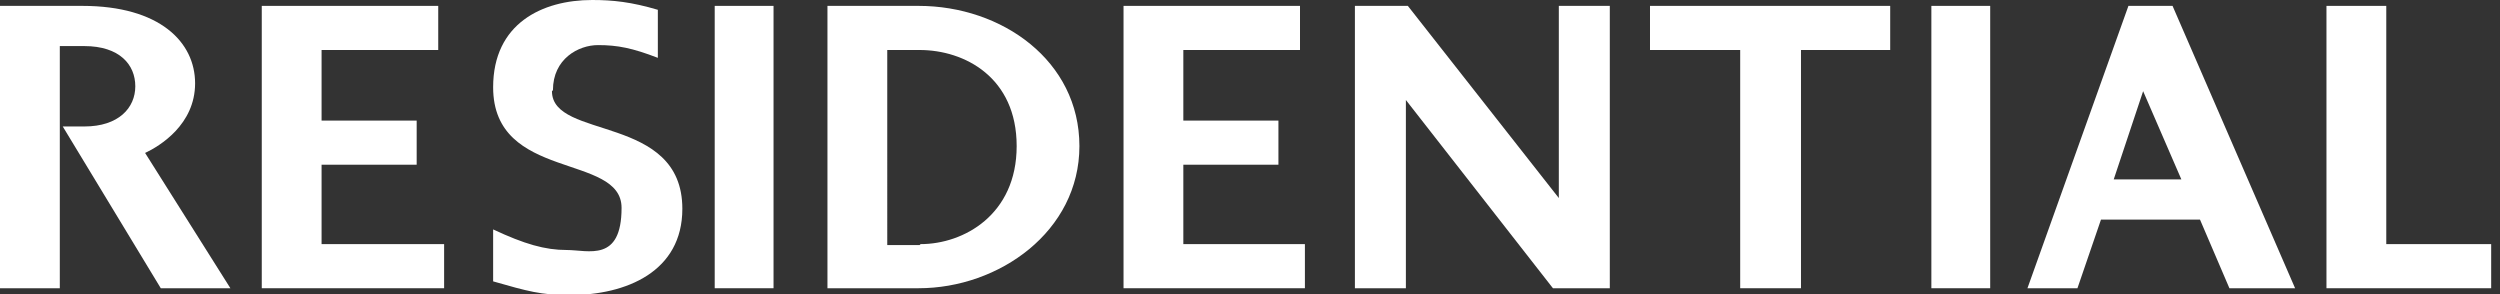
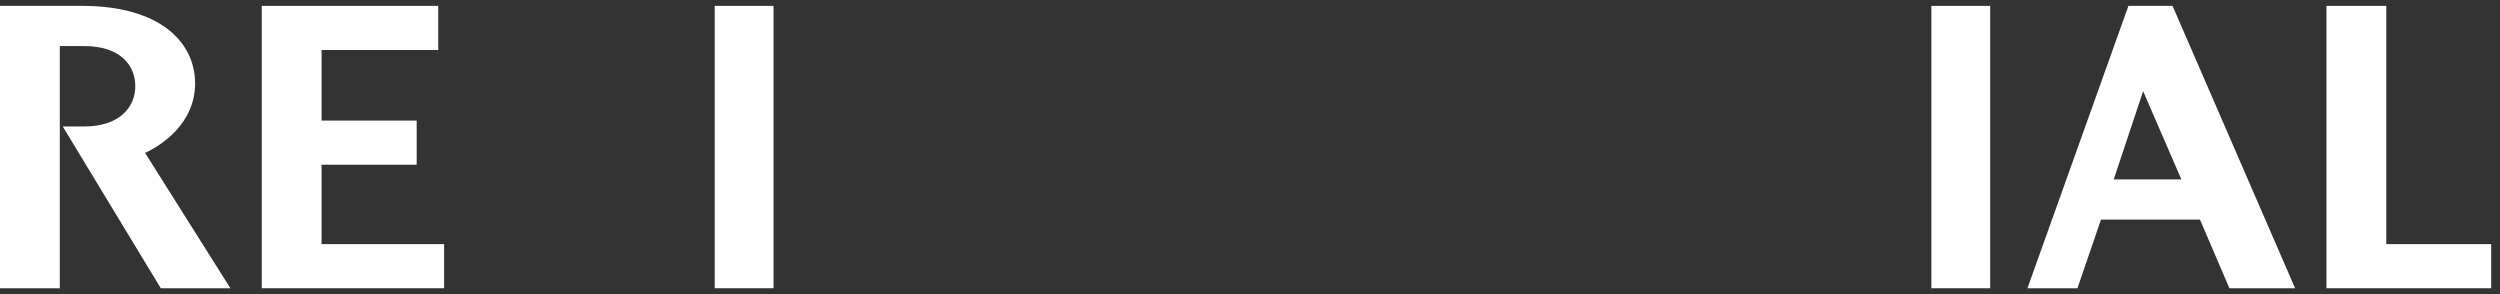
<svg xmlns="http://www.w3.org/2000/svg" id="_レイヤー_1" version="1.1" viewBox="0 0 255 30">
  <rect x="0" y="0" width="255" height="30" fill="#333333" stroke="none" />
  <defs>
    <style>
      .st0 {
        fill: #fff;
      }
    </style>
  </defs>
  <path class="st0" d="M16.4,29.4h7.1l-8.7-13.8c1.5-.7,5.1-2.9,5.1-7.1S16.3.6,8.4.6H0v28.8h6.1V12.4h0v-7.7h2.5c3.6,0,5.2,1.9,5.2,4.1s-1.7,4.1-5.2,4.1h-2.2s10,16.5,10,16.5Z" />
  <polygon class="st0" points="32.8 16.8 42.5 16.8 42.5 12.3 32.8 12.3 32.8 5.1 44.7 5.1 44.7 .6 26.7 .6 26.7 29.4 45.3 29.4 45.3 24.9 32.8 24.9 32.8 16.8" />
  <rect class="st0" x="72.9" y=".6" width="6" height="28.8" />
  <rect class="st0" x="197" y=".6" width="6" height="28.8" />
-   <path class="st0" d="M56.4,9.2c0-3.2,2.6-4.6,4.6-4.6s3.5.3,6.1,1.3V1c-2.7-.8-4.6-1-6.7-1-5.1,0-10.1,2.4-10.1,8.9,0,9.6,13.1,6.7,13.1,12.3s-3.4,4.3-5.6,4.3-4.3-.6-7.5-2.1v5.3c3.5,1,4.9,1.4,7.8,1.4,5.8,0,11.5-2.4,11.5-8.8,0-9.7-13.3-7-13.3-12" />
-   <path class="st0" d="M93.7.6h-9.3v28.8h9.3c8.2,0,16.4-5.8,16.4-14.5S102.2.6,93.7.6M93.8,25h-3.3V5.1h3.3c4.6,0,9.9,2.8,9.9,9.8s-5.4,10-9.8,10" />
-   <polygon class="st0" points="159 20.2 143.6 .6 138.2 .6 138.2 29.4 143.4 29.4 143.4 10.2 158.4 29.4 164.2 29.4 164.2 .6 159 .6 159 20.2" />
-   <polygon class="st0" points="120.7 16.8 130.4 16.8 130.4 12.3 120.7 12.3 120.7 5.1 132.6 5.1 132.6 .6 114.6 .6 114.6 29.4 133.1 29.4 133.1 24.9 120.7 24.9 120.7 16.8" />
-   <polygon class="st0" points="168.3 5.1 177.5 5.1 177.5 29.4 183.7 29.4 183.7 5.1 192.8 5.1 192.8 .6 168.3 .6 168.3 5.1" />
  <polygon class="st0" points="243.4 .6 237.3 .6 237.3 29.4 254.1 29.4 254.1 24.9 243.4 24.9 243.4 .6" />
  <path class="st0" d="M217.1.6l-10.3,28.8h5.1l2.4-7h10.1l3,7h6.7L221.6.6h-4.5ZM222.5,18.3h-6.9l3-9,3.9,9Z" />
</svg>